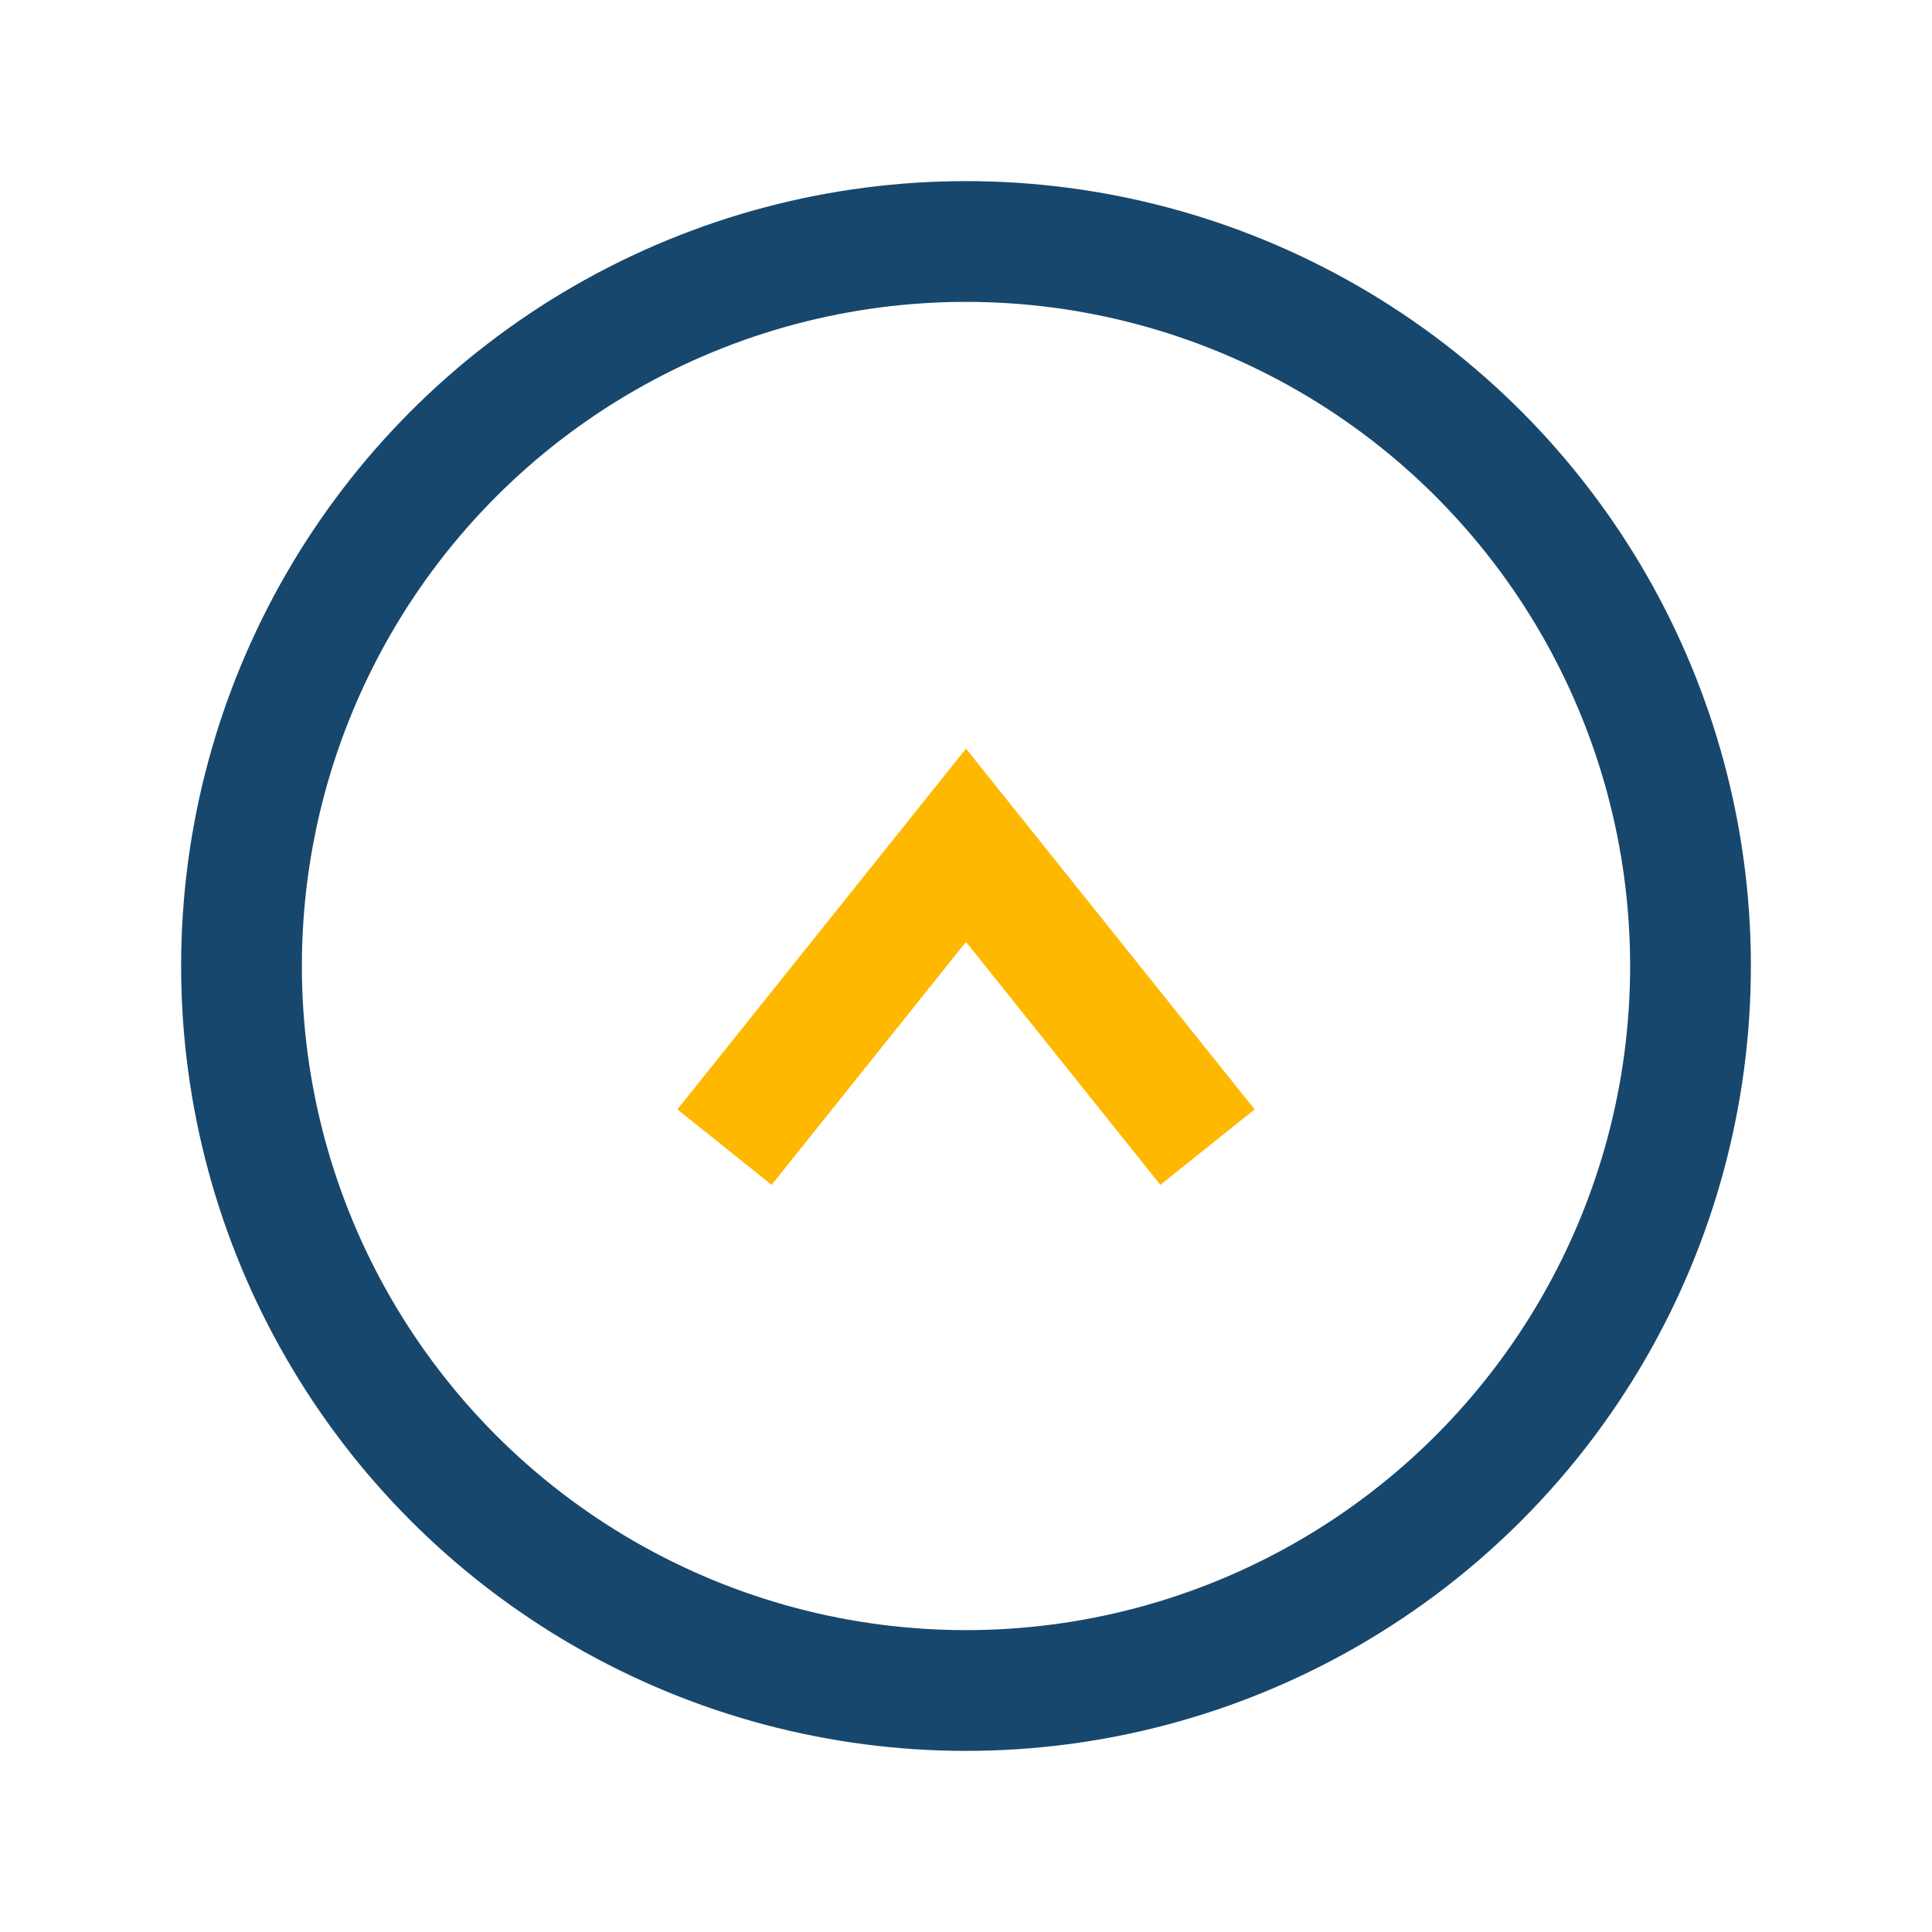
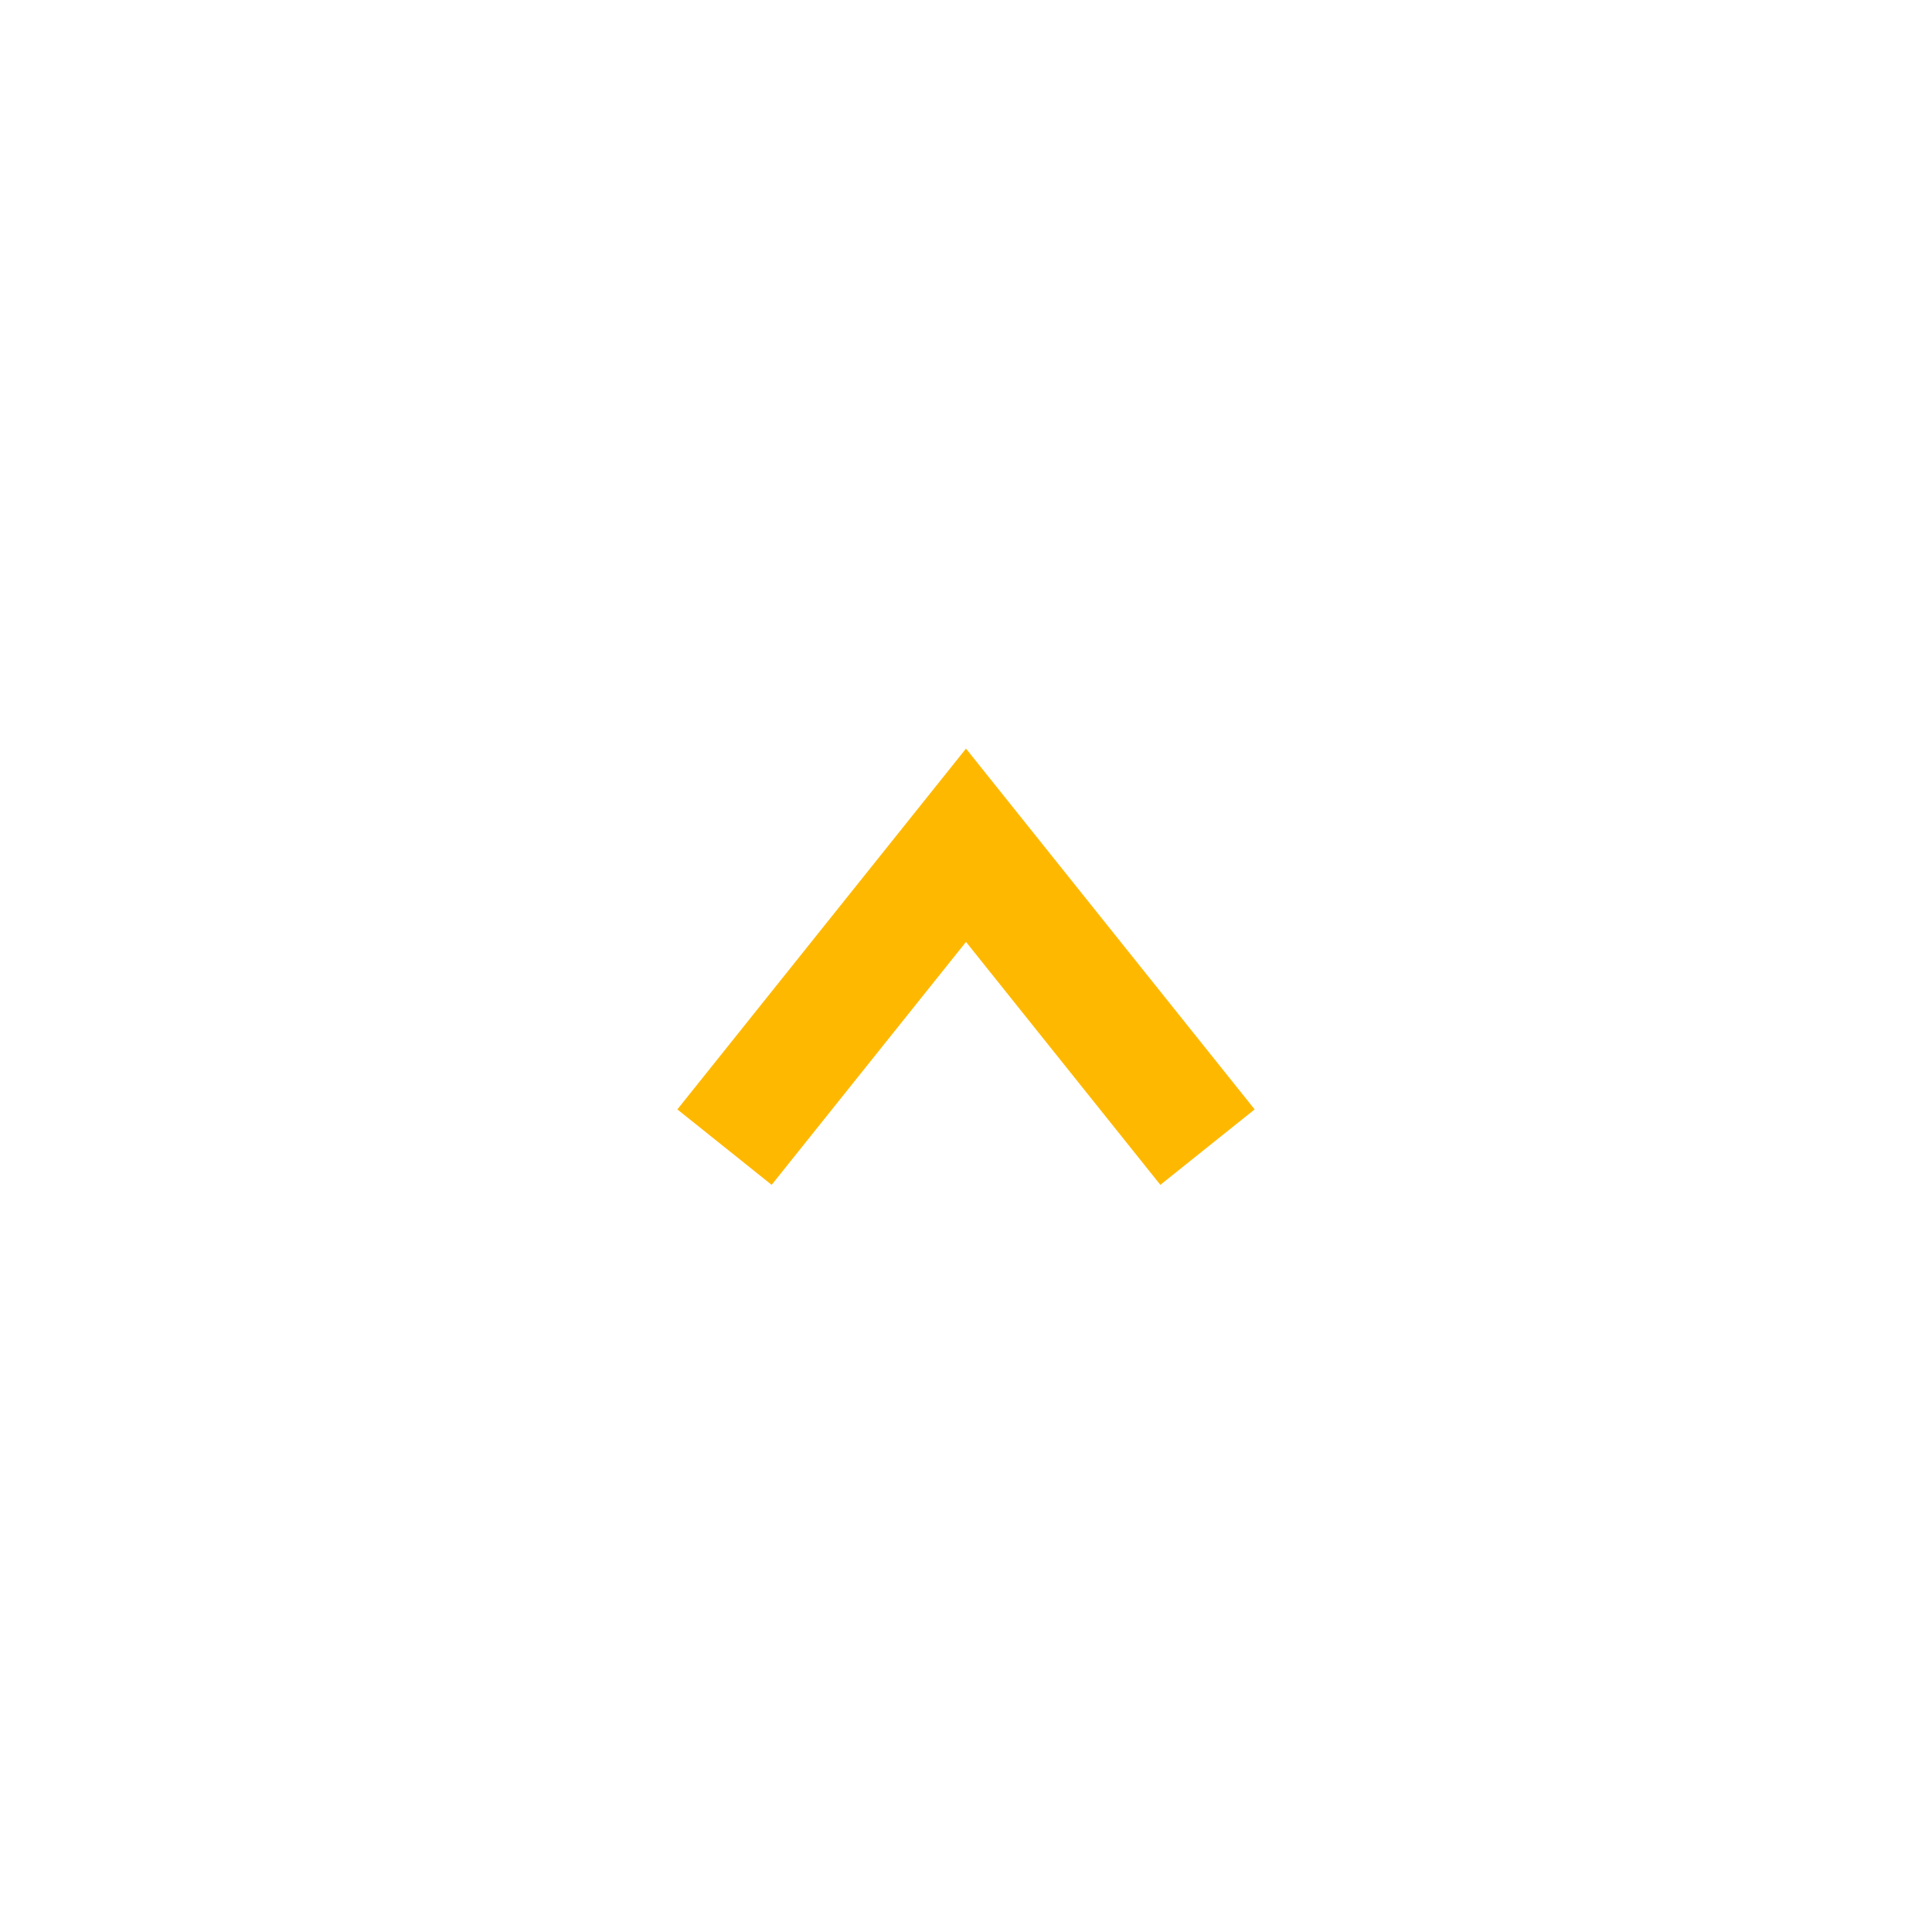
<svg xmlns="http://www.w3.org/2000/svg" width="32" height="32" viewBox="0 0 32 32">
-   <circle cx="16" cy="16" r="12" fill="none" stroke="#17476D" stroke-width="2" />
  <path d="M12 19l4-5 4 5" stroke="#FFB800" stroke-width="2" fill="none" />
</svg>